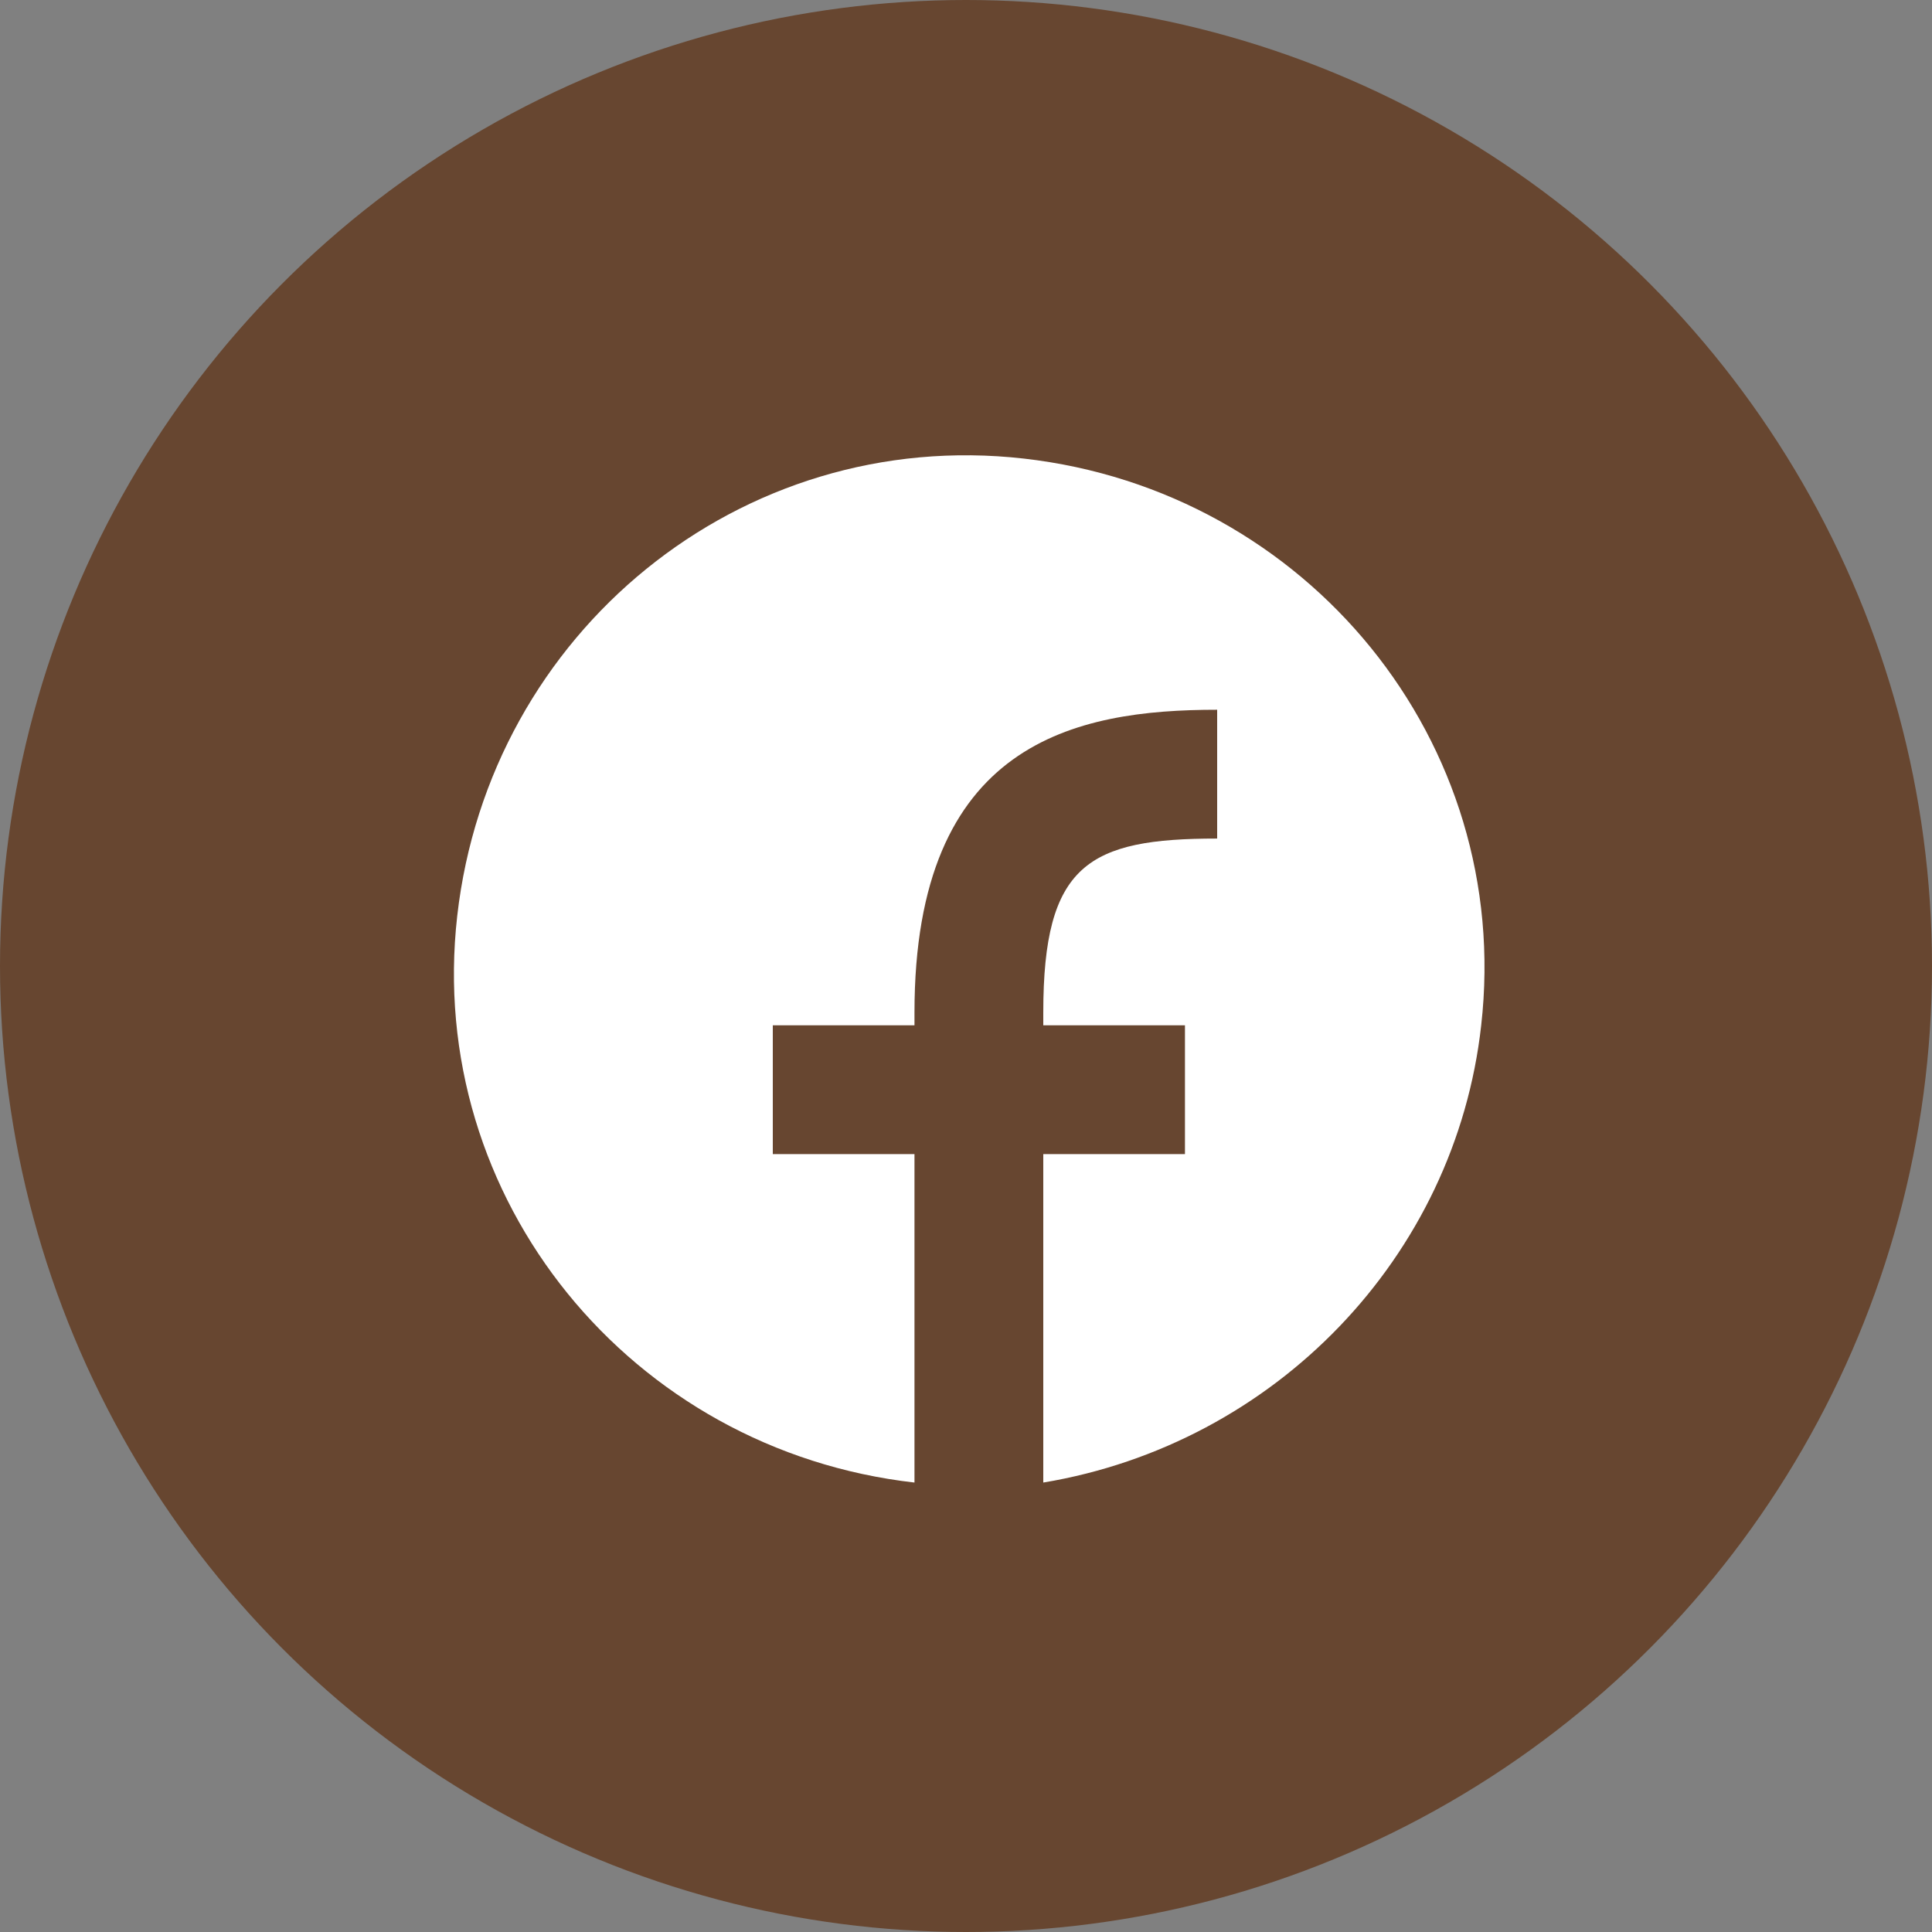
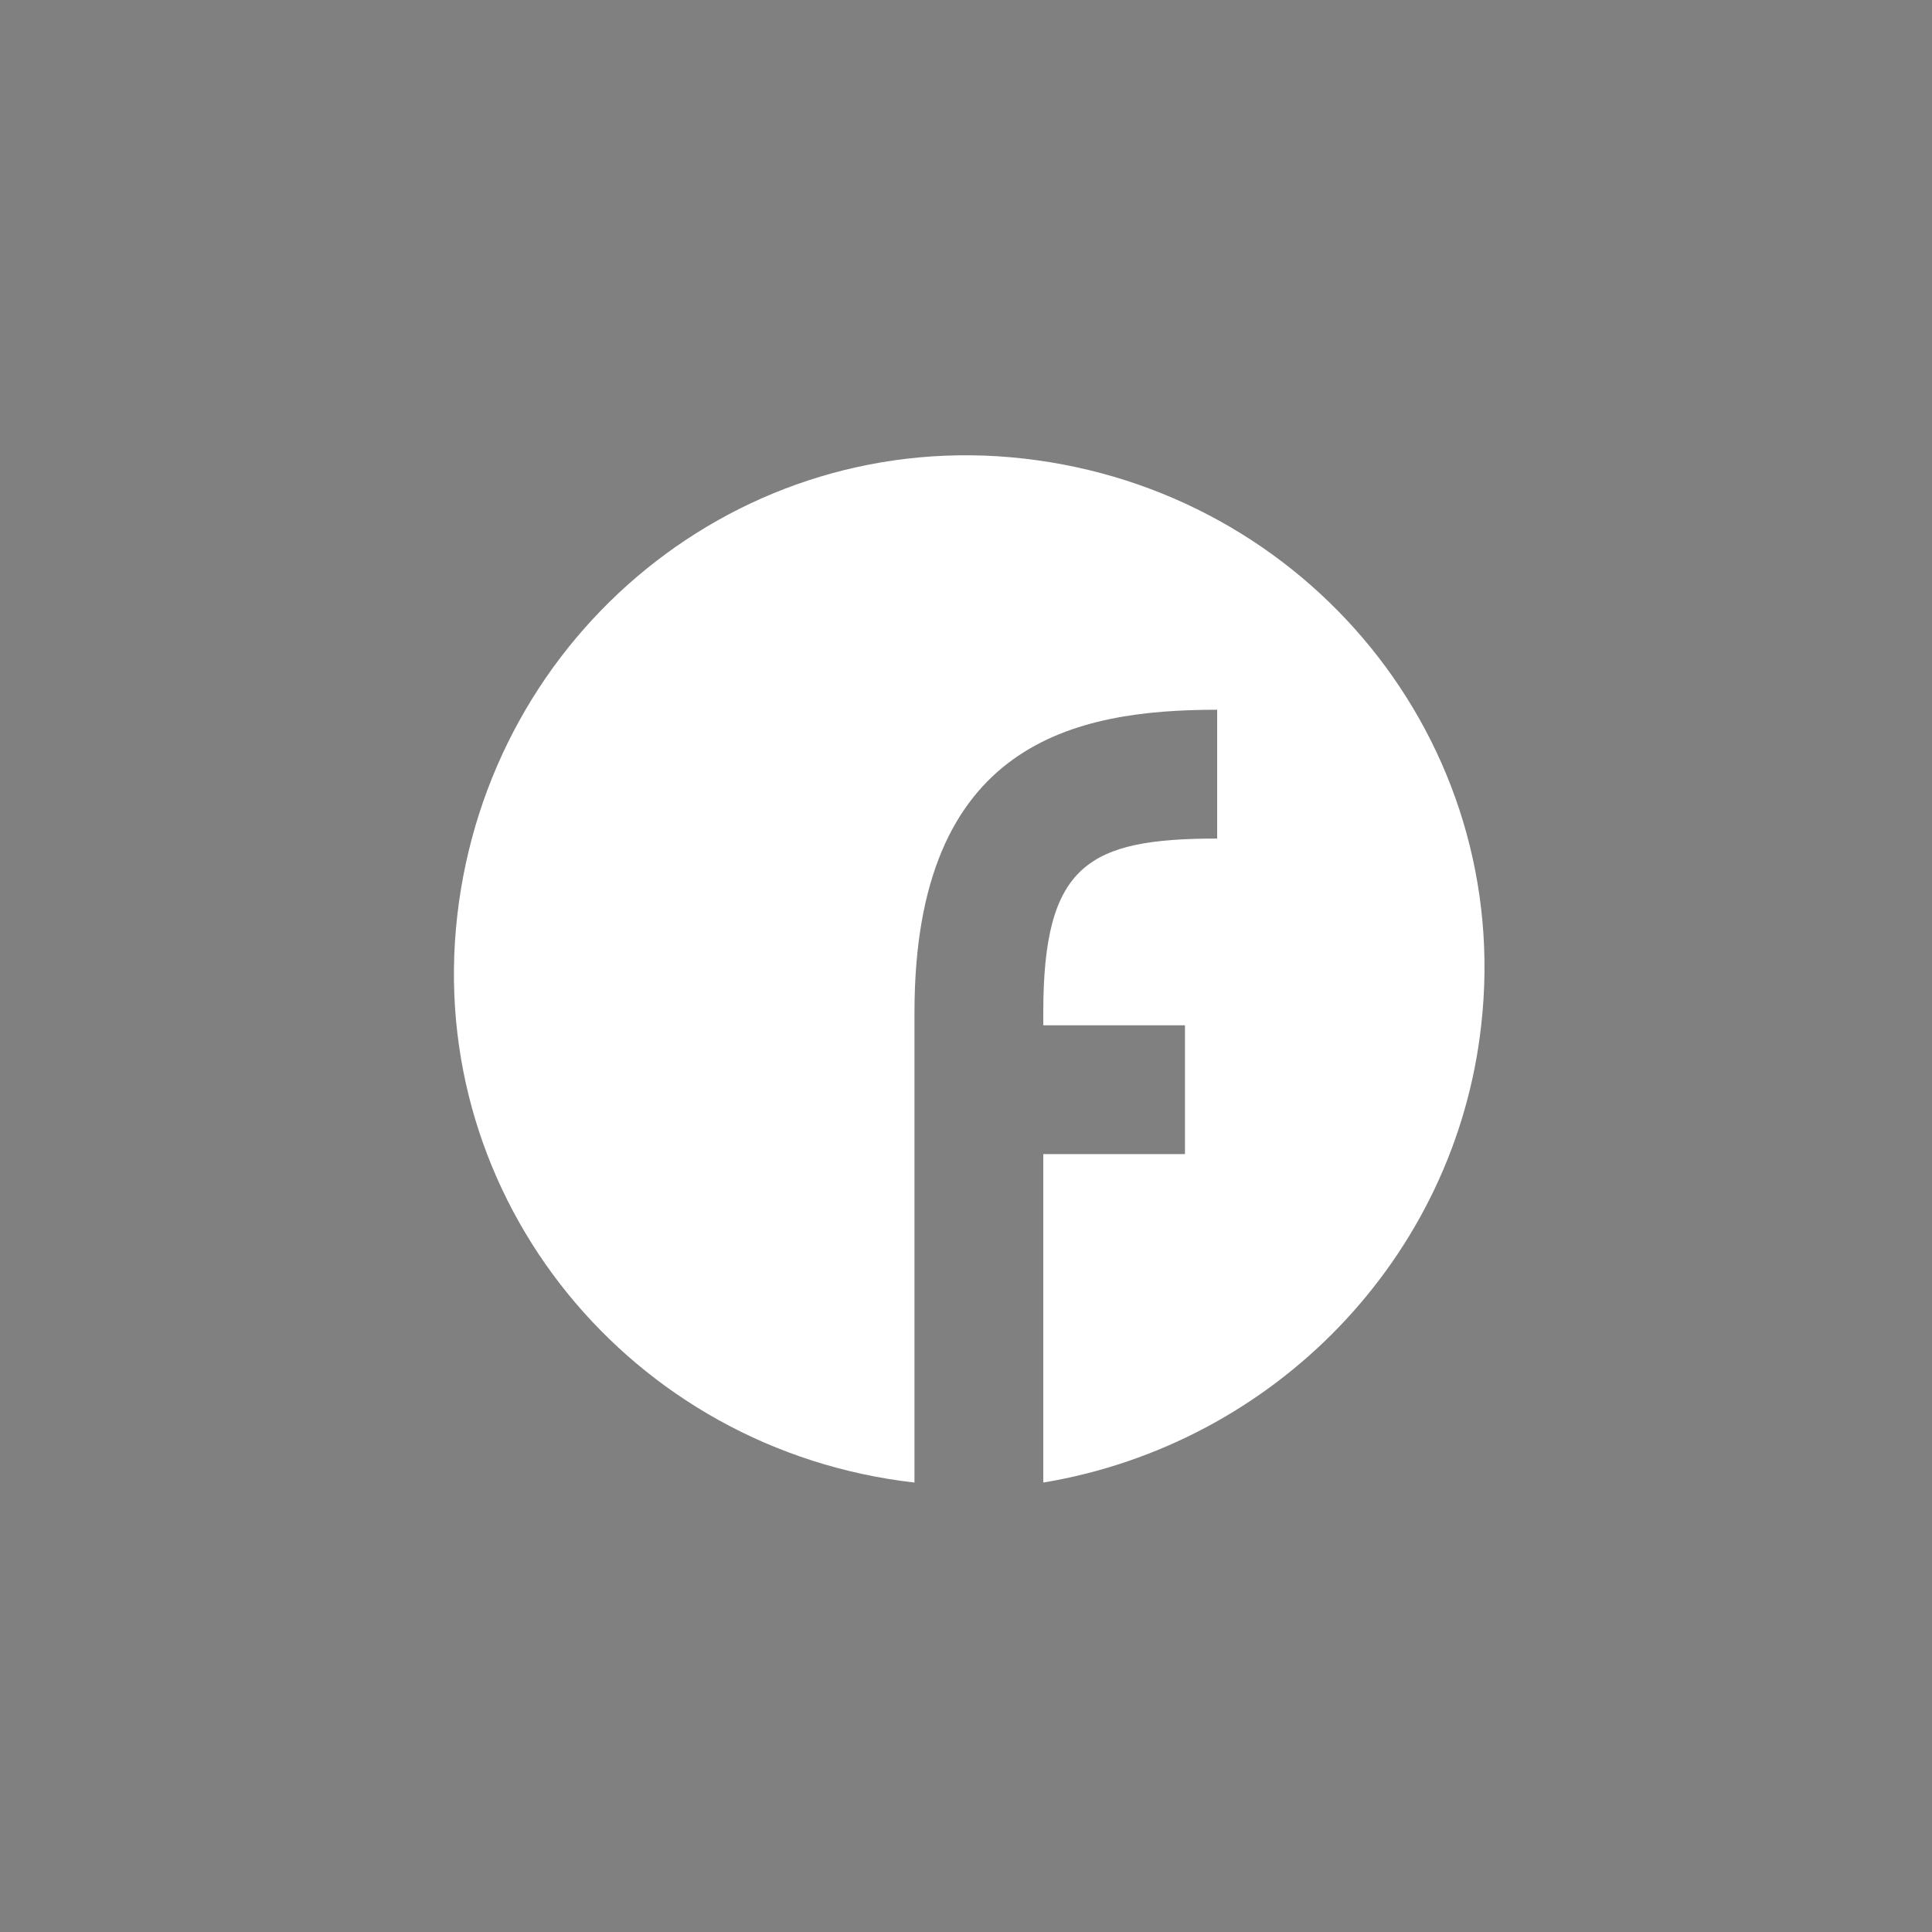
<svg xmlns="http://www.w3.org/2000/svg" version="1.1" id="レイヤー_1" x="0px" y="0px" viewBox="0 0 30 30" style="enable-background:new 0 0 30 30;" xml:space="preserve">
  <rect x="0" y="0" width="30" height="30" fill="#808080" stroke="none" />
  <style type="text/css">
	.st0{fill:#674630;}
	.st1{fill:#FFFFFF;}
</style>
  <g id="グループ_1499" transform="translate(-1069 -570)">
-     <circle id="楕円形_290-2" class="st0" cx="1084" cy="585" r="15" />
    <g id="Icon_-_Facebook" transform="translate(1190 577.021)">
-       <path id="パス_782" class="st1" d="M-106.8,16L-106.8,16c-4.4-0.5-7.6-4.4-7.1-8.8c0.5-4.4,4.4-7.6,8.8-7.1    c4.4,0.5,7.6,4.4,7.1,8.8c-0.4,3.6-3.2,6.5-6.8,7.1v-5.1h2.2v-2h-2.2V8.7c0-2.3,0.7-2.7,2.7-2.7V4h0c-2.2,0-4.7,0.5-4.7,4.7v0.2    h-2.2v2h2.2L-106.8,16L-106.8,16z" />
+       <path id="パス_782" class="st1" d="M-106.8,16L-106.8,16c-4.4-0.5-7.6-4.4-7.1-8.8c0.5-4.4,4.4-7.6,8.8-7.1    c4.4,0.5,7.6,4.4,7.1,8.8c-0.4,3.6-3.2,6.5-6.8,7.1v-5.1h2.2v-2h-2.2V8.7c0-2.3,0.7-2.7,2.7-2.7V4h0c-2.2,0-4.7,0.5-4.7,4.7v0.2    h-2.2h2.2L-106.8,16L-106.8,16z" />
    </g>
  </g>
</svg>